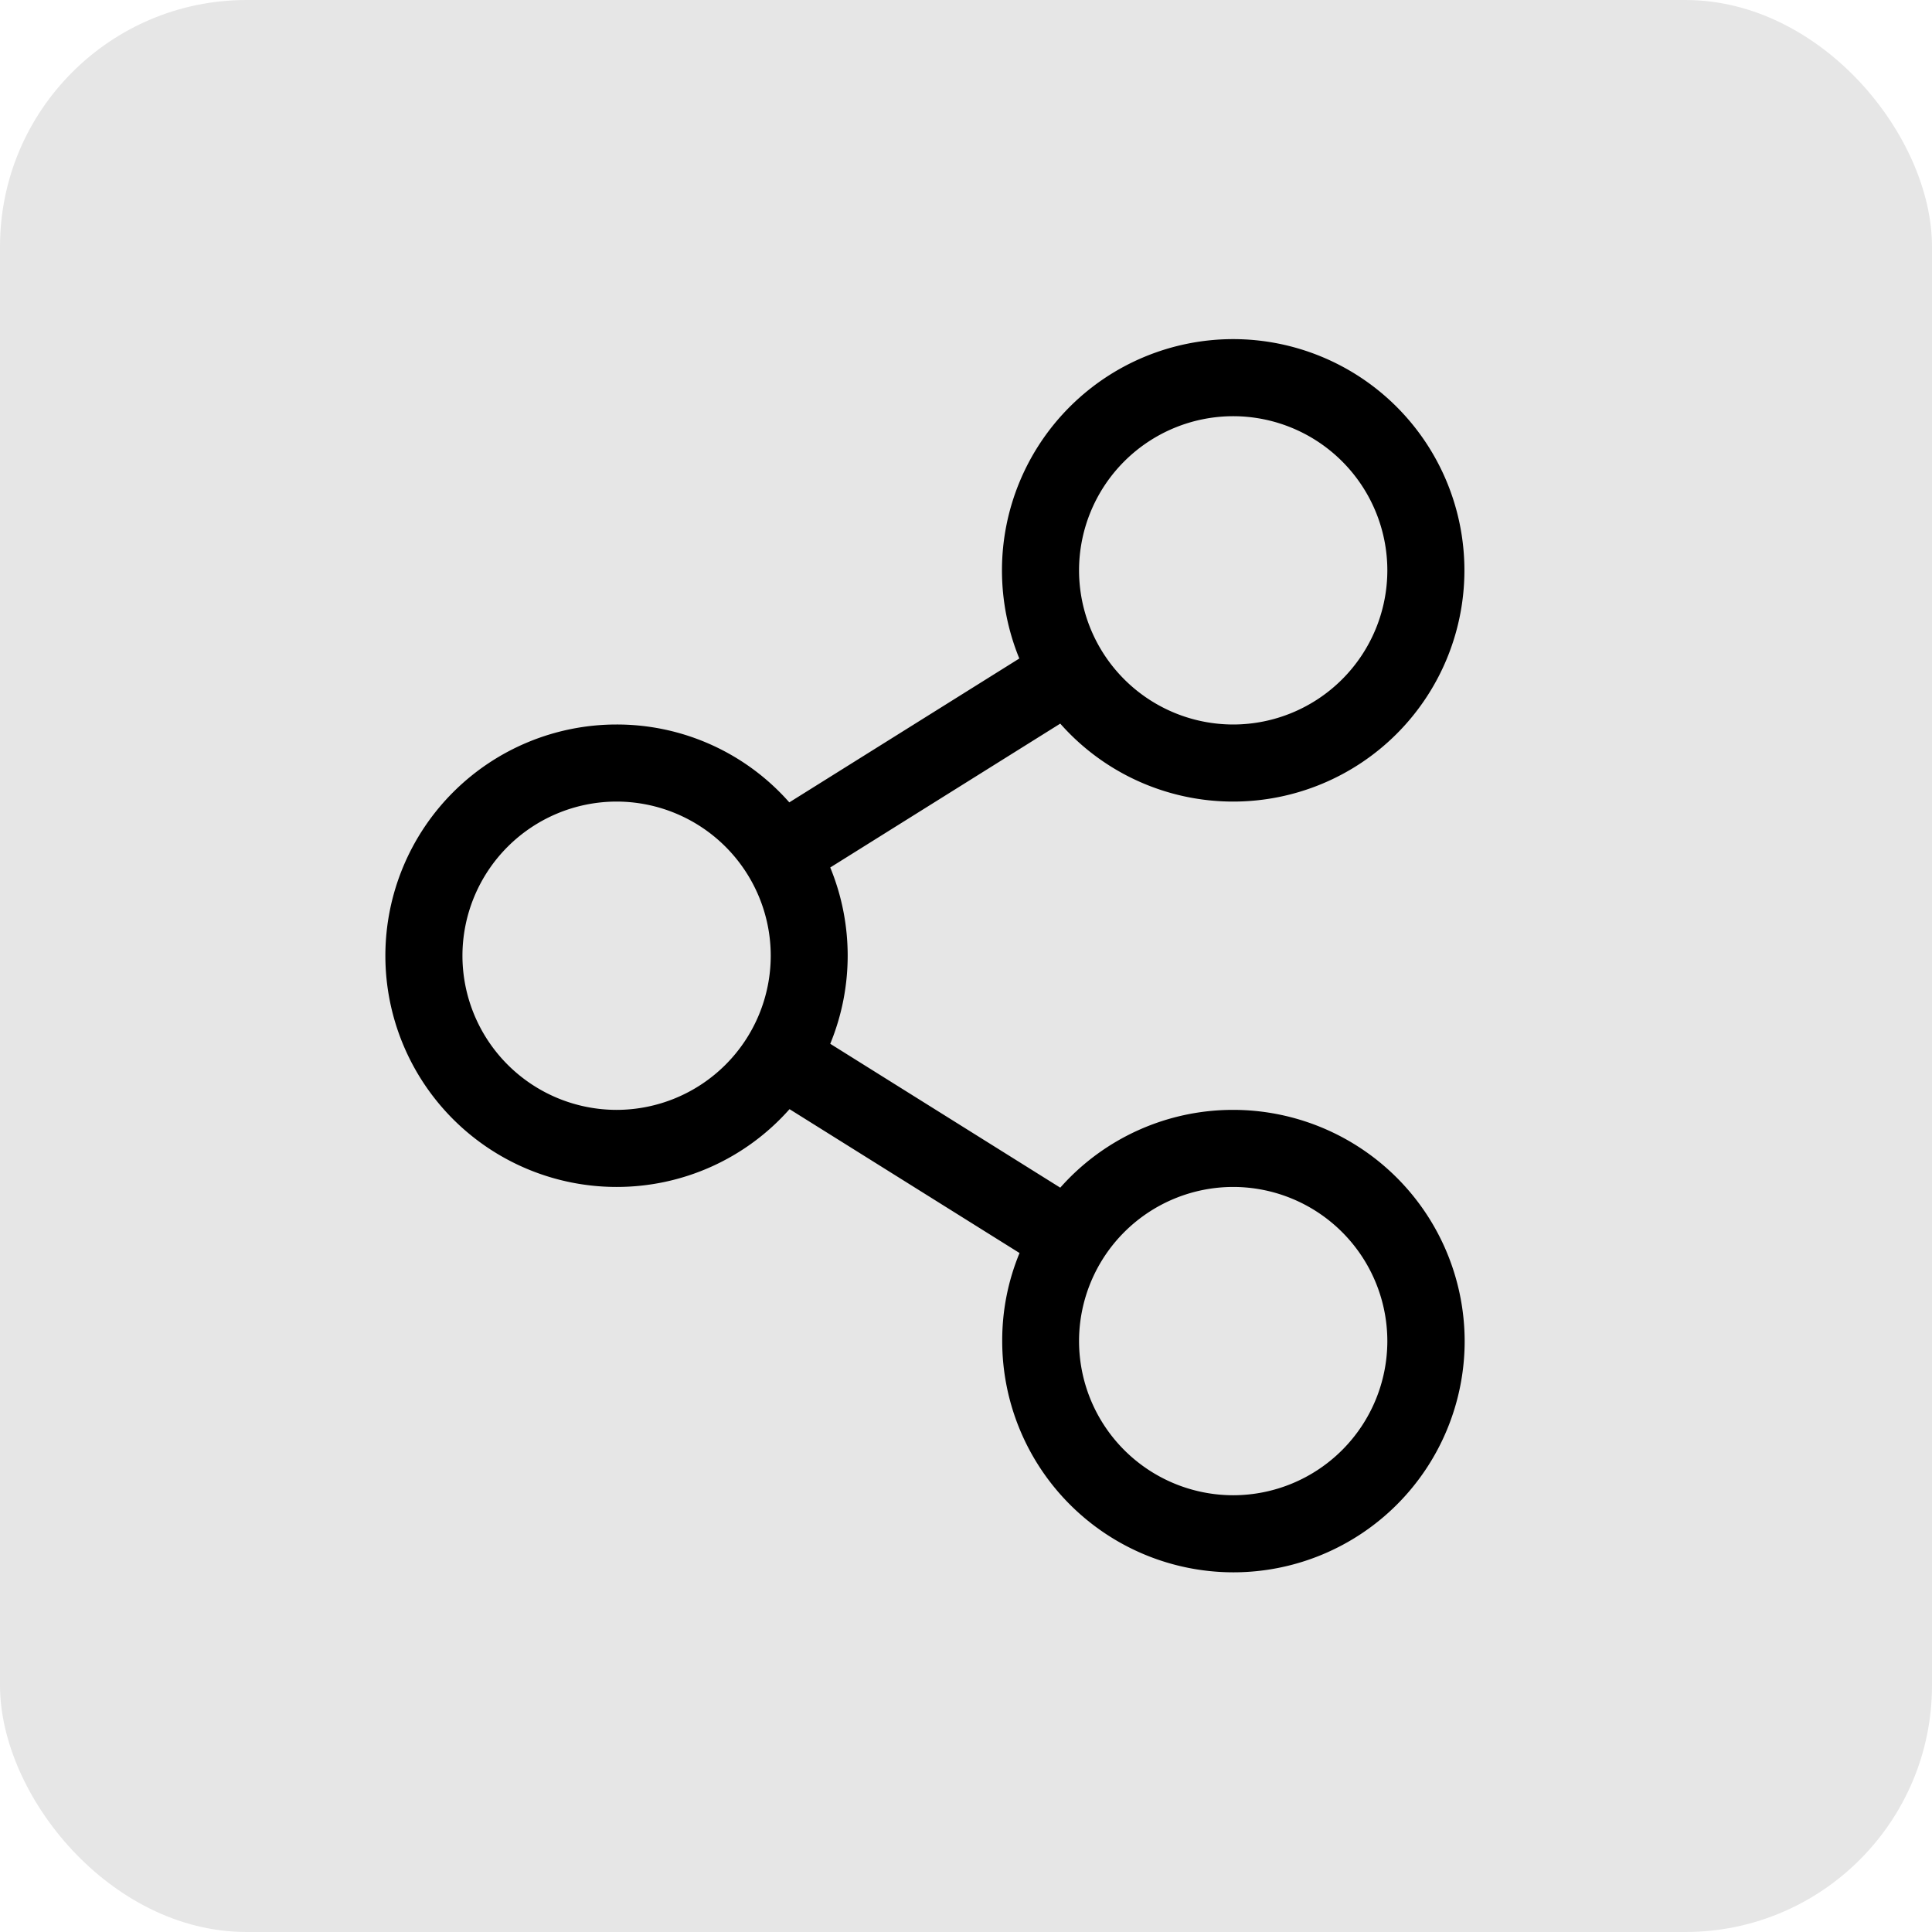
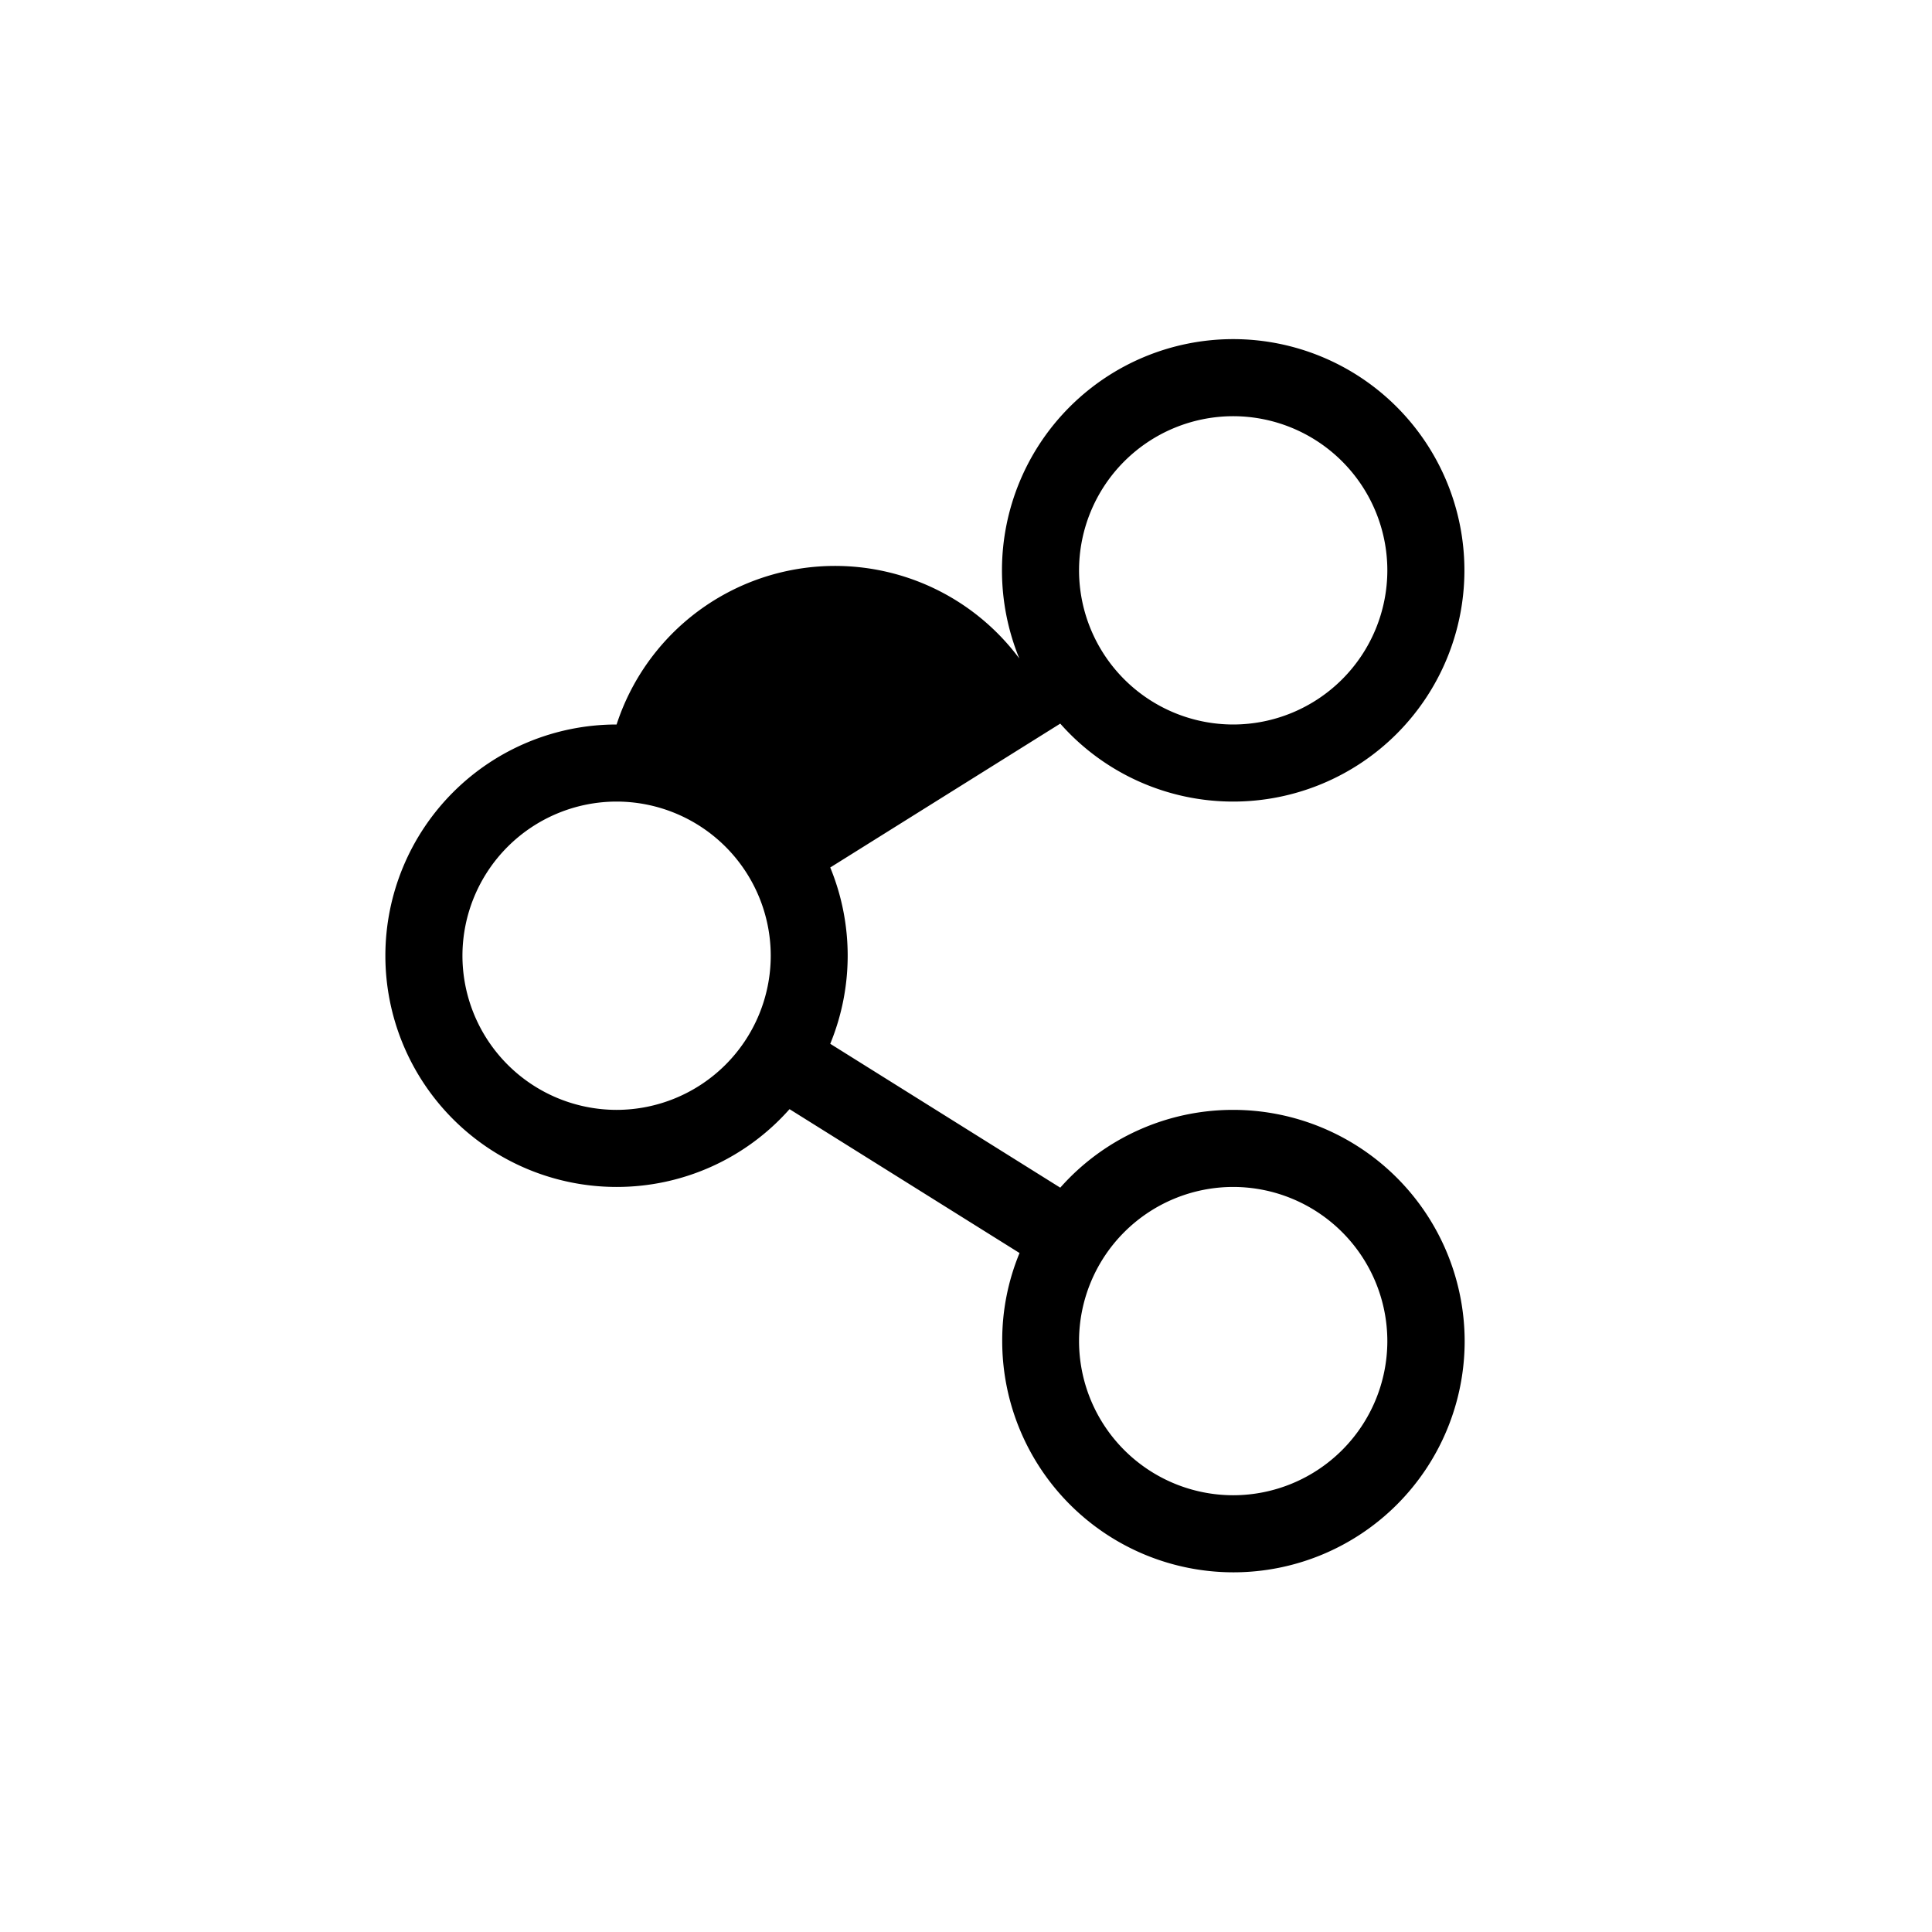
<svg xmlns="http://www.w3.org/2000/svg" width="94" height="94" viewBox="0 0 94 94">
  <defs>
    <style>.a{fill:#e6e6e6;}</style>
  </defs>
  <g transform="translate(-308 -1300)">
-     <rect class="a" width="94" height="94" rx="12" transform="translate(308 1300)" />
-     <path d="M15-15a11.221,11.221,0,0,0-8.414,3.785l-11.191-7a11.269,11.269,0,0,0,0-8.578l11.191-7A11.221,11.221,0,0,0,15-30,11.253,11.253,0,0,0,26.25-41.25,11.253,11.253,0,0,0,15-52.5,11.253,11.253,0,0,0,3.75-41.25a11.328,11.328,0,0,0,.844,4.289l-11.191,7A11.177,11.177,0,0,0-15-33.75,11.253,11.253,0,0,0-26.25-22.5,11.253,11.253,0,0,0-15-11.25a11.221,11.221,0,0,0,8.414-3.785l11.191,7A11.108,11.108,0,0,0,3.762-3.75,11.253,11.253,0,0,0,15.012,7.5,11.253,11.253,0,0,0,26.262-3.75,11.27,11.27,0,0,0,15-15Zm0-33.75a7.507,7.507,0,0,1,7.5,7.5,7.507,7.507,0,0,1-7.5,7.5,7.507,7.507,0,0,1-7.5-7.5A7.507,7.507,0,0,1,15-48.75ZM-15-15a7.507,7.507,0,0,1-7.5-7.5A7.507,7.507,0,0,1-15-30a7.507,7.507,0,0,1,7.5,7.5A7.507,7.507,0,0,1-15-15ZM15,3.75a7.507,7.507,0,0,1-7.5-7.5,7.507,7.507,0,0,1,7.5-7.5,7.507,7.507,0,0,1,7.5,7.5A7.507,7.507,0,0,1,15,3.75Z" transform="translate(353 1369)" />
+     <path d="M15-15a11.221,11.221,0,0,0-8.414,3.785l-11.191-7a11.269,11.269,0,0,0,0-8.578l11.191-7A11.221,11.221,0,0,0,15-30,11.253,11.253,0,0,0,26.25-41.25,11.253,11.253,0,0,0,15-52.5,11.253,11.253,0,0,0,3.75-41.25a11.328,11.328,0,0,0,.844,4.289A11.177,11.177,0,0,0-15-33.75,11.253,11.253,0,0,0-26.25-22.5,11.253,11.253,0,0,0-15-11.25a11.221,11.221,0,0,0,8.414-3.785l11.191,7A11.108,11.108,0,0,0,3.762-3.75,11.253,11.253,0,0,0,15.012,7.5,11.253,11.253,0,0,0,26.262-3.75,11.27,11.27,0,0,0,15-15Zm0-33.75a7.507,7.507,0,0,1,7.5,7.5,7.507,7.507,0,0,1-7.5,7.5,7.507,7.507,0,0,1-7.5-7.5A7.507,7.507,0,0,1,15-48.75ZM-15-15a7.507,7.507,0,0,1-7.5-7.5A7.507,7.507,0,0,1-15-30a7.507,7.507,0,0,1,7.5,7.5A7.507,7.507,0,0,1-15-15ZM15,3.75a7.507,7.507,0,0,1-7.5-7.5,7.507,7.507,0,0,1,7.5-7.5,7.507,7.507,0,0,1,7.5,7.5A7.507,7.507,0,0,1,15,3.75Z" transform="translate(353 1369)" />
  </g>
</svg>